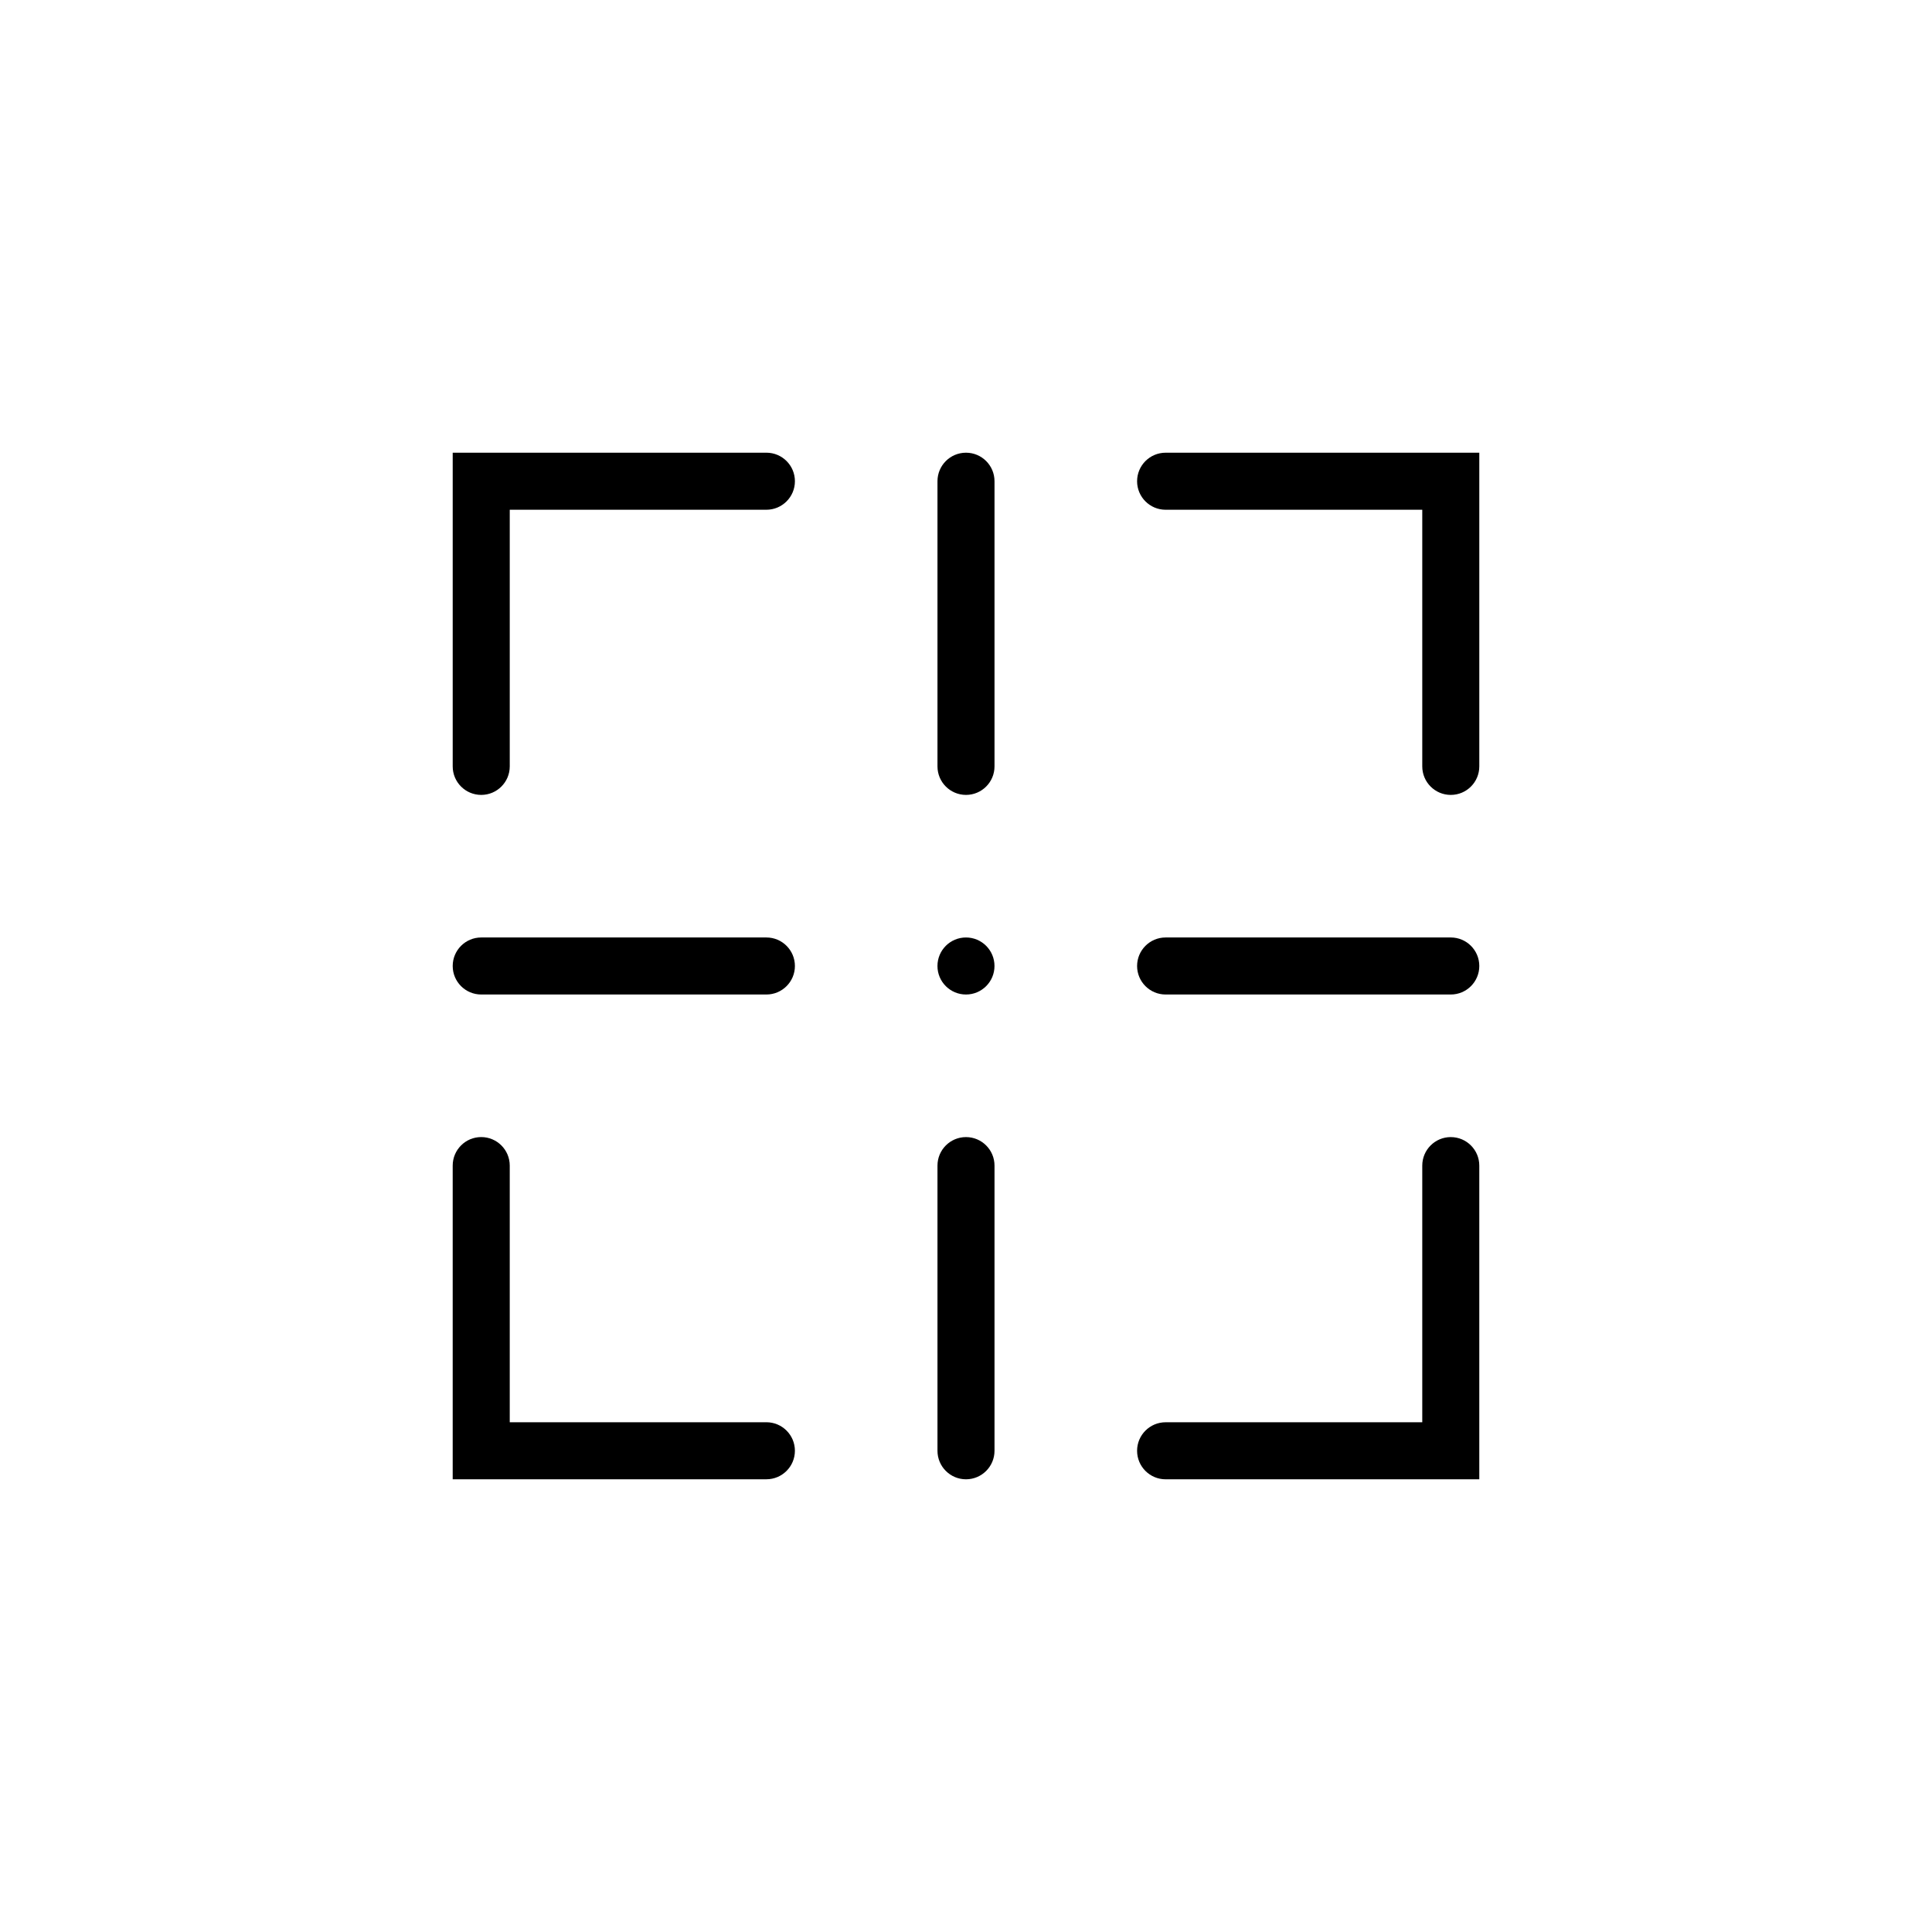
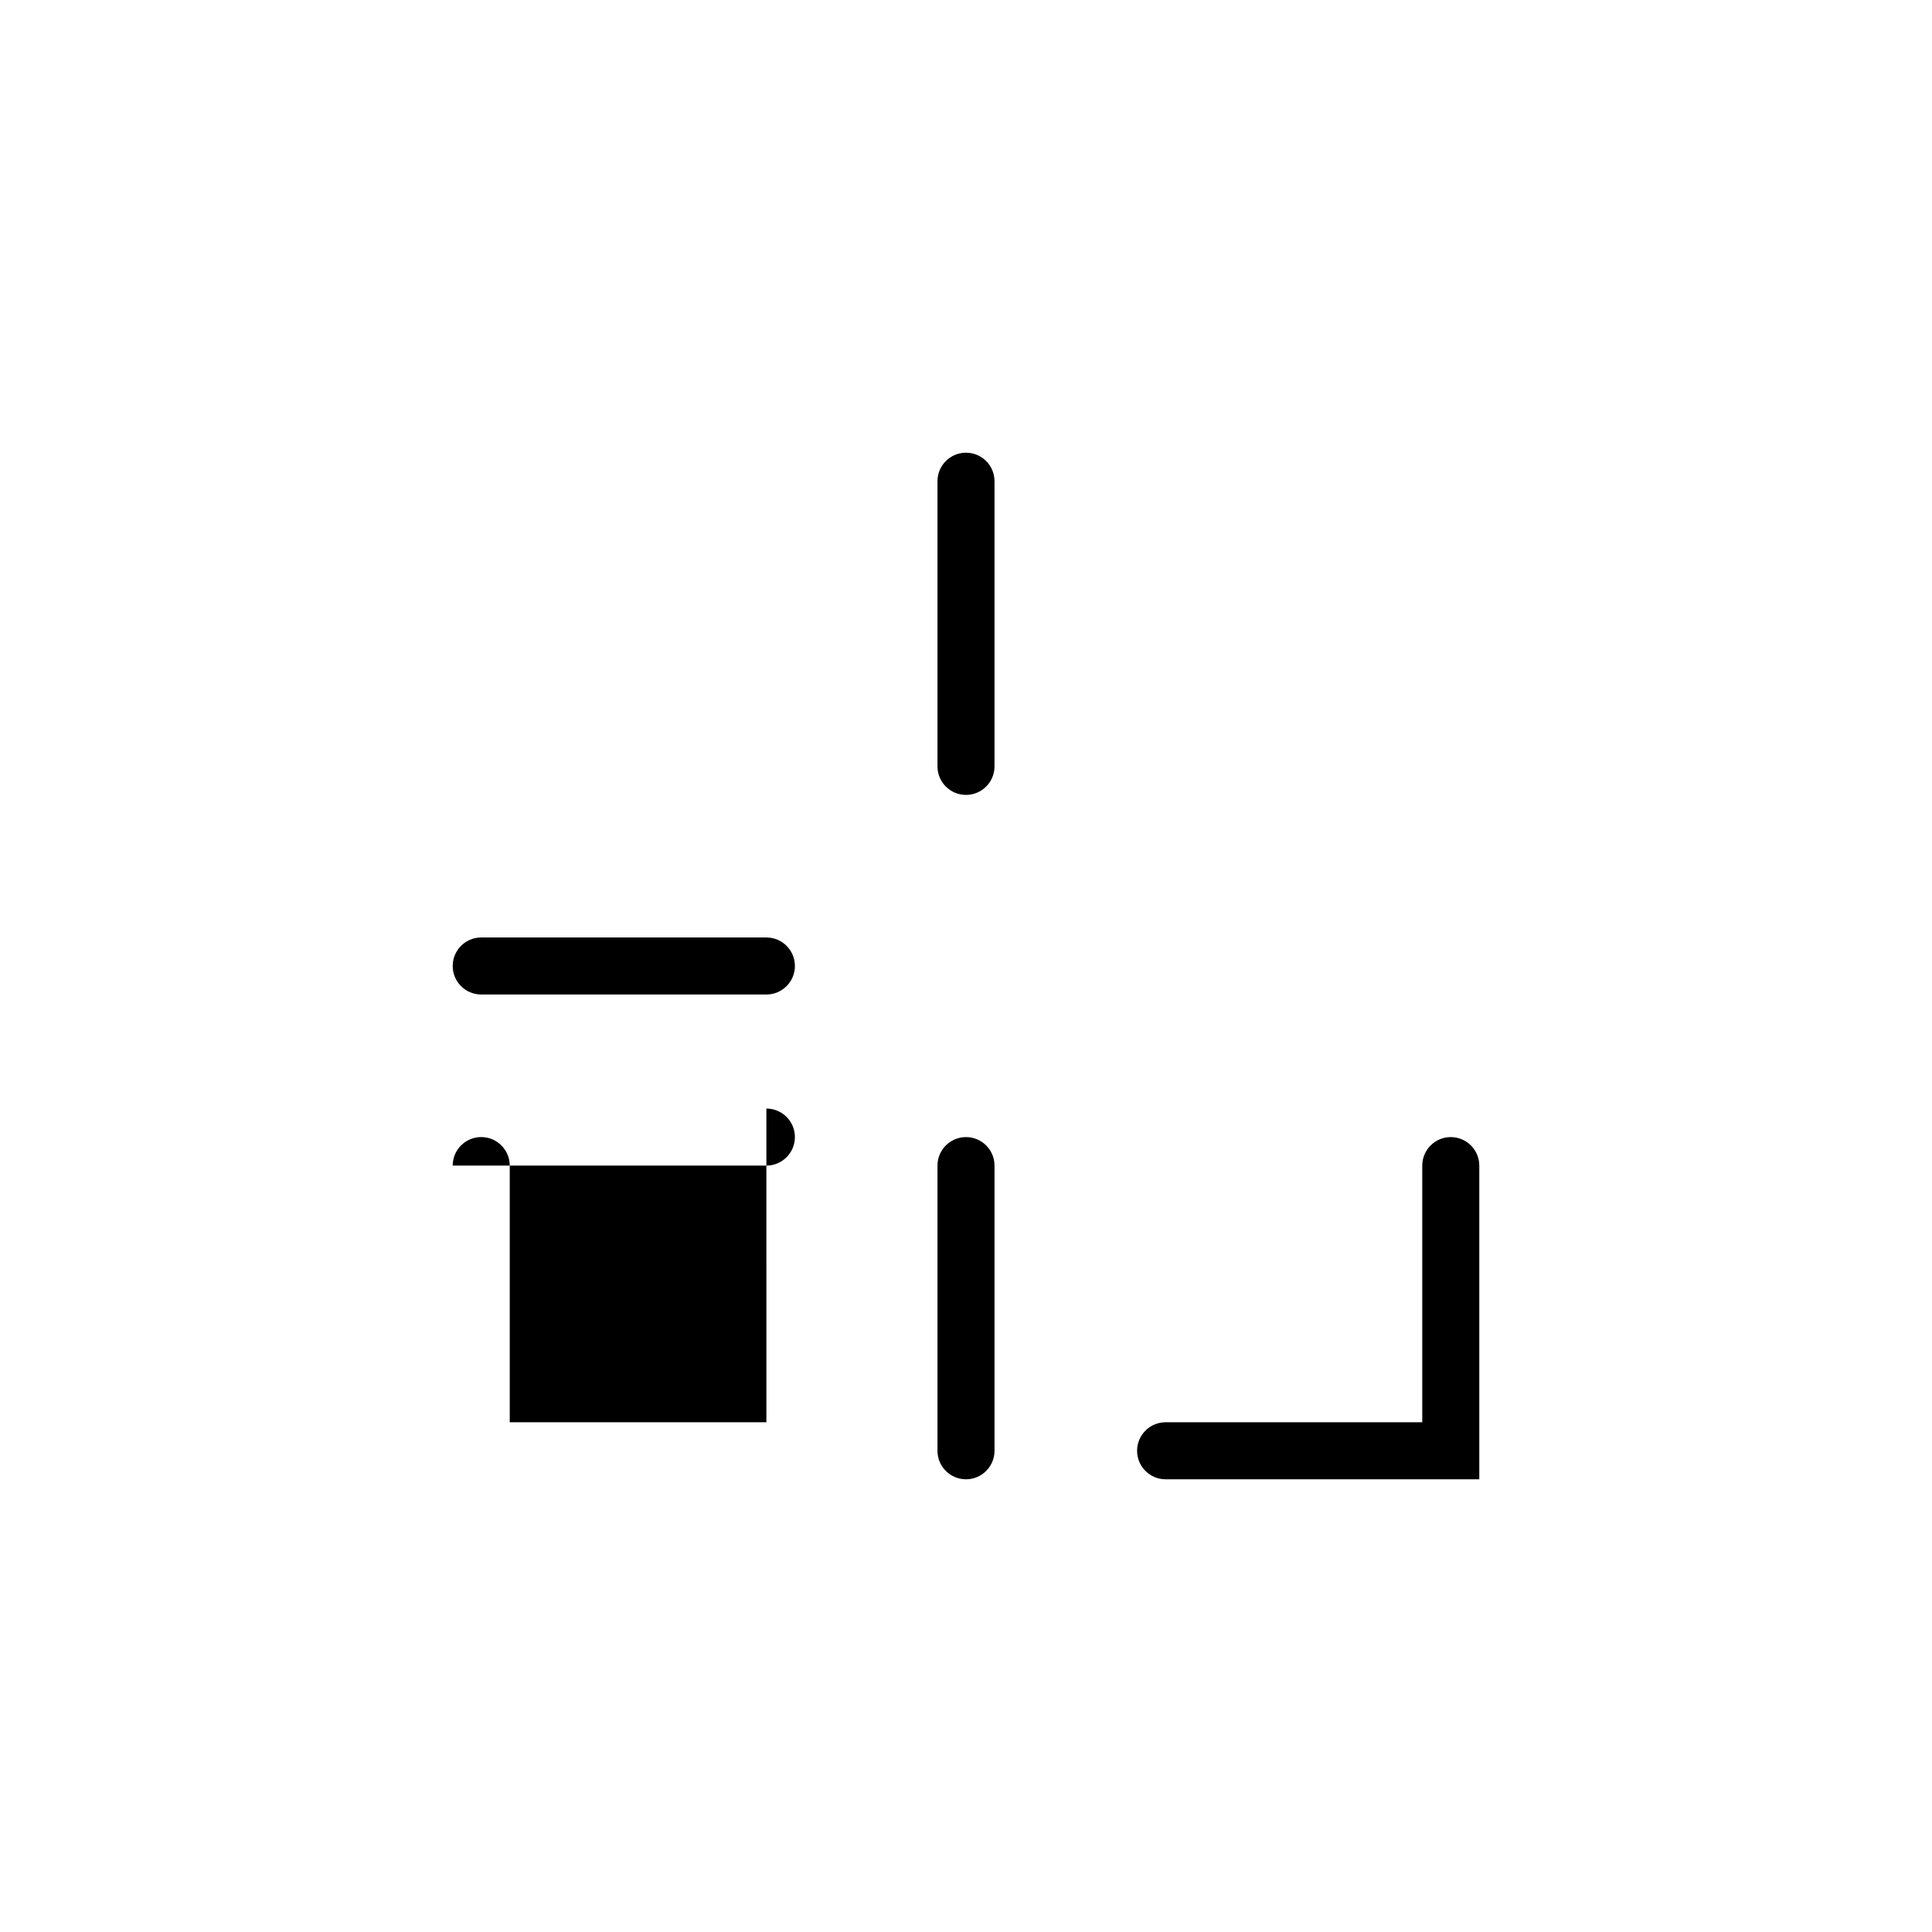
<svg xmlns="http://www.w3.org/2000/svg" fill="#000000" width="800px" height="800px" version="1.1" viewBox="144 144 512 512">
  <g>
    <path d="m400 263.97c-4.176 0-7.559 3.383-7.559 7.559v75.57c0 4.176 3.383 7.559 7.559 7.559 4.172 0 7.555-3.383 7.555-7.559v-75.57c0-4.176-3.383-7.559-7.555-7.559z" />
    <path d="m400 445.34c-4.176 0-7.559 3.387-7.559 7.559v75.57c0 4.176 3.383 7.559 7.559 7.559 4.172 0 7.555-3.383 7.555-7.559v-75.57c0-4.172-3.383-7.559-7.555-7.559z" />
    <path d="m347.1 392.44h-75.57c-4.176 0-7.559 3.383-7.559 7.559 0 4.172 3.383 7.555 7.559 7.555h75.57c4.176 0 7.559-3.383 7.559-7.555 0-4.176-3.383-7.559-7.559-7.559z" />
-     <path d="m528.47 392.44h-75.57c-4.172 0-7.559 3.383-7.559 7.559 0 4.172 3.387 7.555 7.559 7.555h75.57c4.176 0 7.559-3.383 7.559-7.555 0-4.176-3.383-7.559-7.559-7.559z" />
-     <path d="m407.55 400c0 4.172-3.383 7.555-7.555 7.555-4.176 0-7.559-3.383-7.559-7.555 0-4.176 3.383-7.559 7.559-7.559 4.172 0 7.555 3.383 7.555 7.559" />
-     <path d="m347.1 520.91h-68.012v-68.016c0-4.172-3.387-7.559-7.559-7.559-4.176 0-7.559 3.387-7.559 7.559v83.129h83.129c4.176 0 7.559-3.383 7.559-7.559 0-4.172-3.383-7.555-7.559-7.555z" />
-     <path d="m347.1 263.97h-83.129v83.129c0 4.176 3.383 7.559 7.559 7.559 4.172 0 7.559-3.383 7.559-7.559v-68.012h68.012c4.176 0 7.559-3.387 7.559-7.559 0-4.176-3.383-7.559-7.559-7.559z" />
+     <path d="m347.1 520.91h-68.012v-68.016c0-4.172-3.387-7.559-7.559-7.559-4.176 0-7.559 3.387-7.559 7.559h83.129c4.176 0 7.559-3.383 7.559-7.559 0-4.172-3.383-7.555-7.559-7.555z" />
    <path d="m528.47 445.34c-4.172 0-7.555 3.387-7.555 7.559v68.016h-68.016c-4.172 0-7.559 3.383-7.559 7.555 0 4.176 3.387 7.559 7.559 7.559h83.129v-83.129c0-4.172-3.383-7.559-7.559-7.559z" />
-     <path d="m445.34 271.53c0 4.172 3.387 7.559 7.559 7.559h68.016v68.012c0 4.176 3.383 7.559 7.555 7.559 4.176 0 7.559-3.383 7.559-7.559v-83.129h-83.129c-4.172 0-7.559 3.383-7.559 7.559z" />
  </g>
</svg>